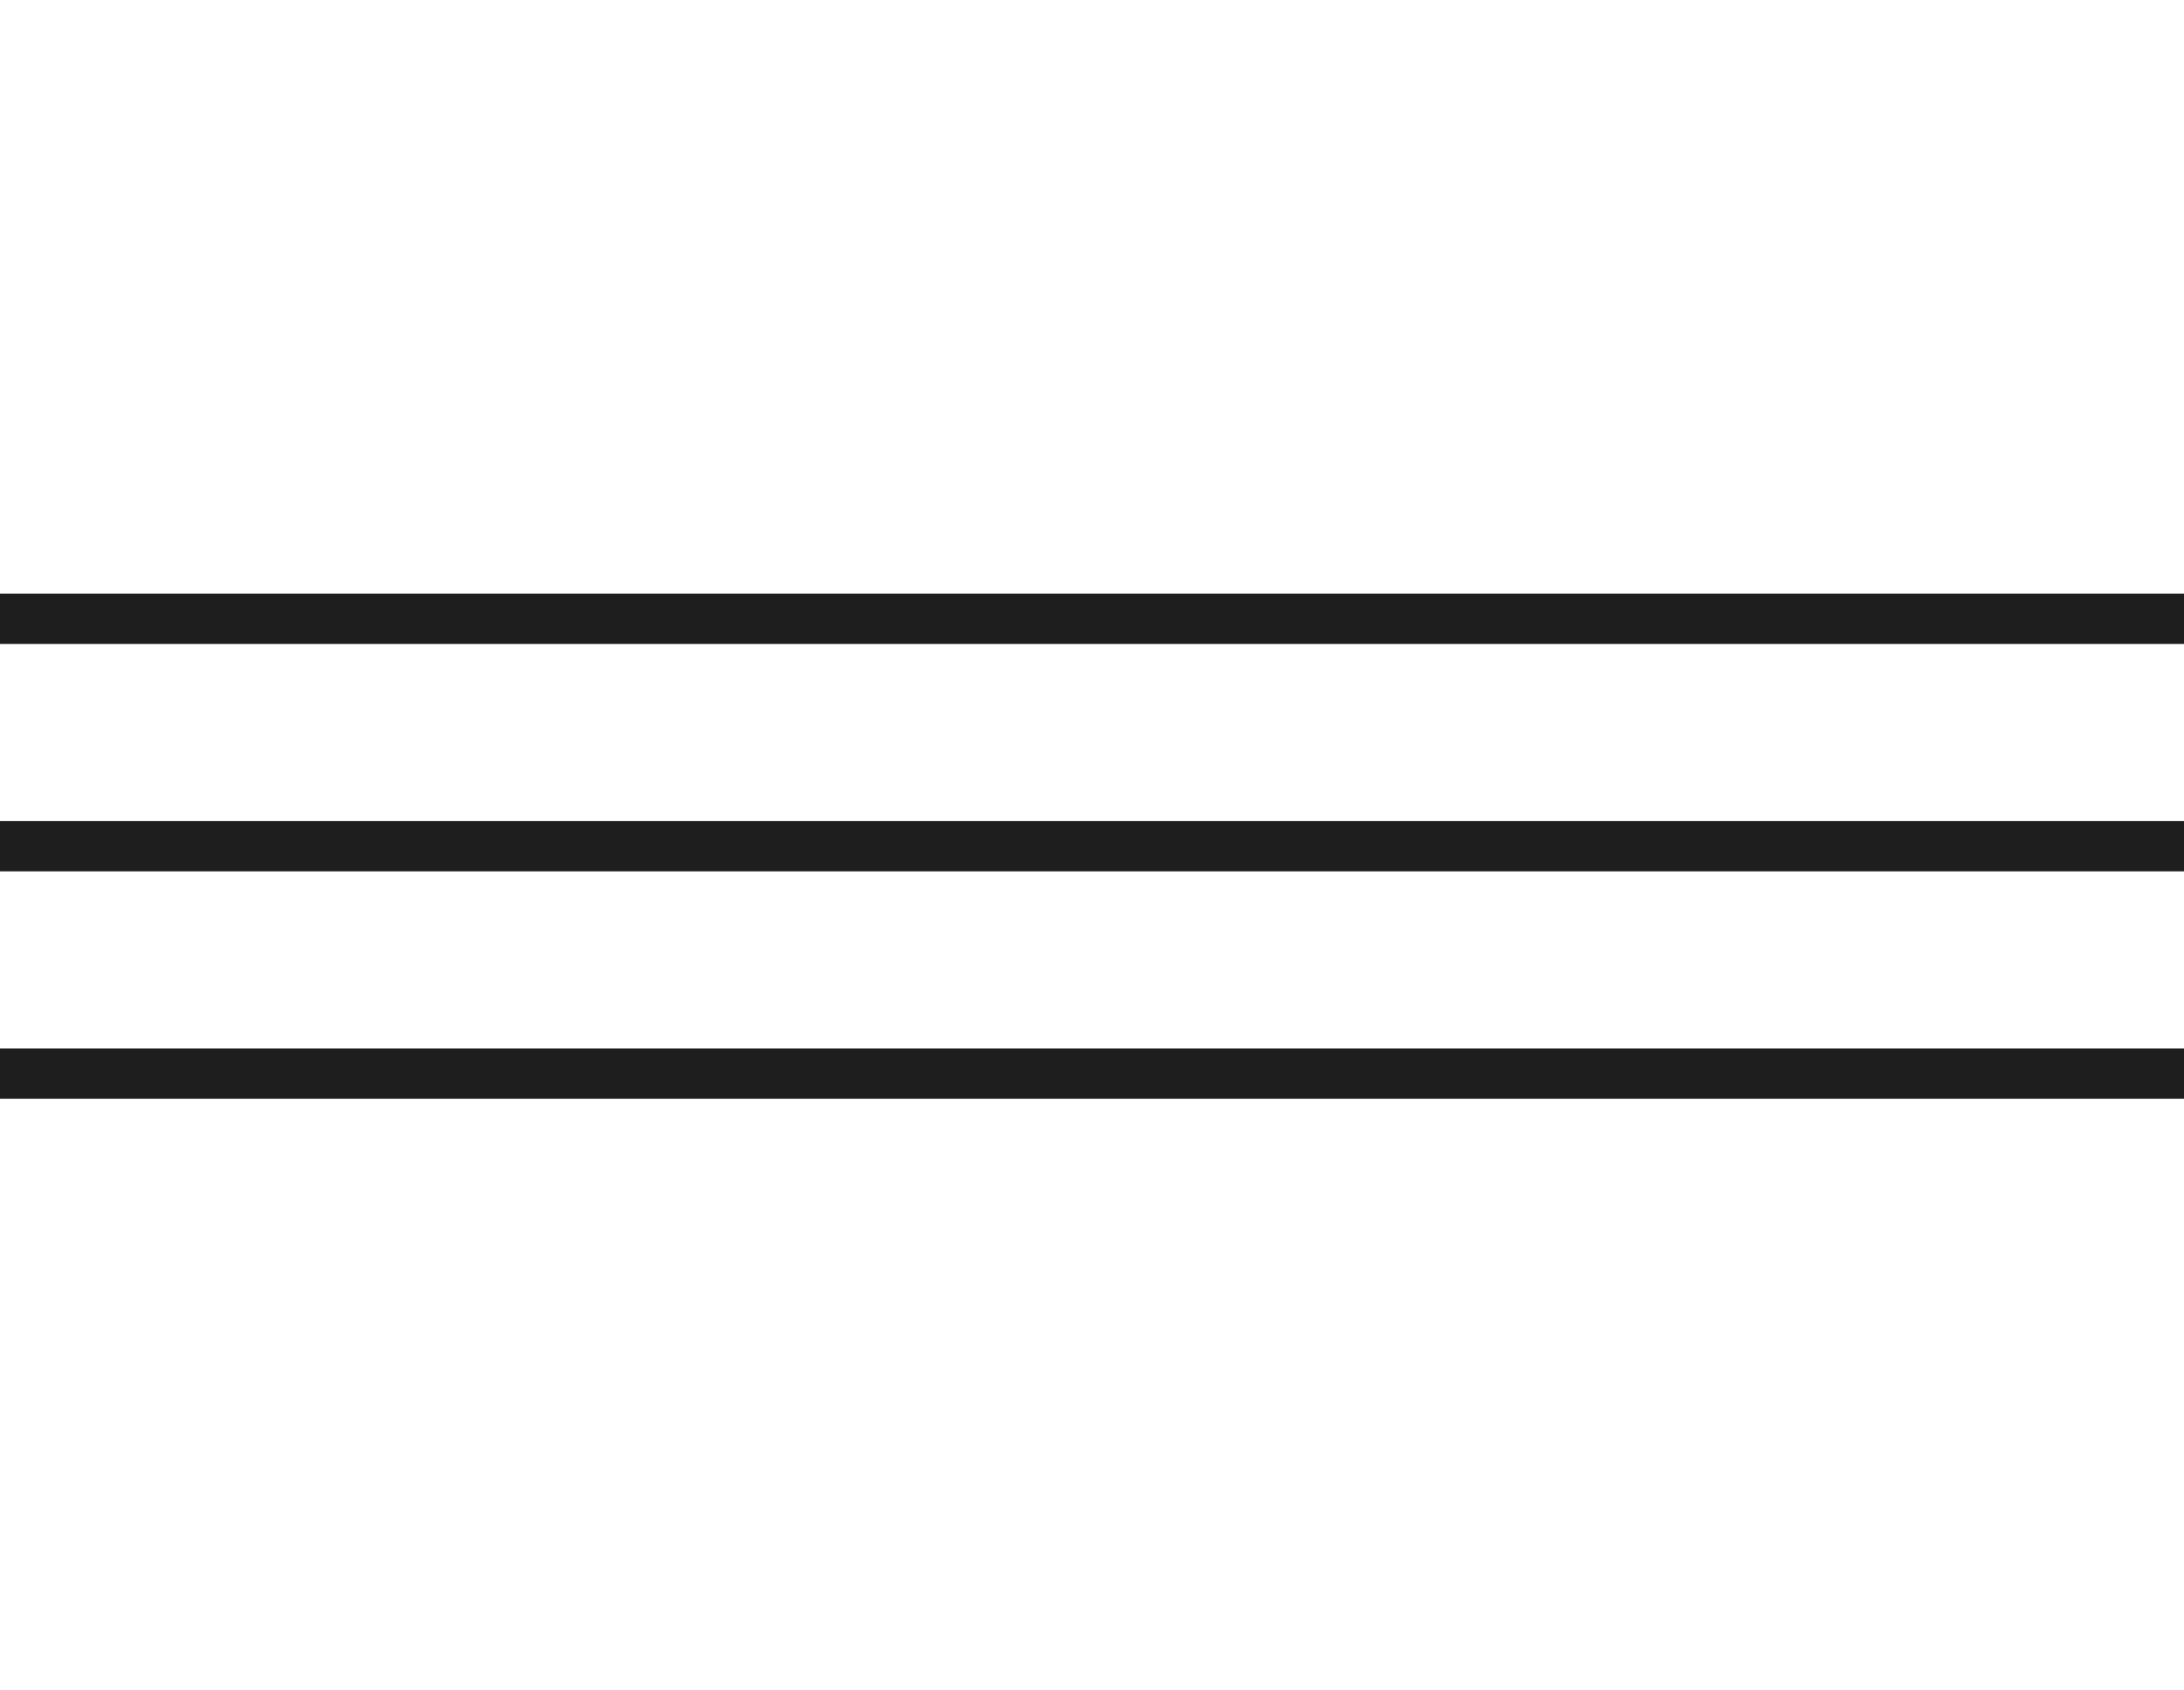
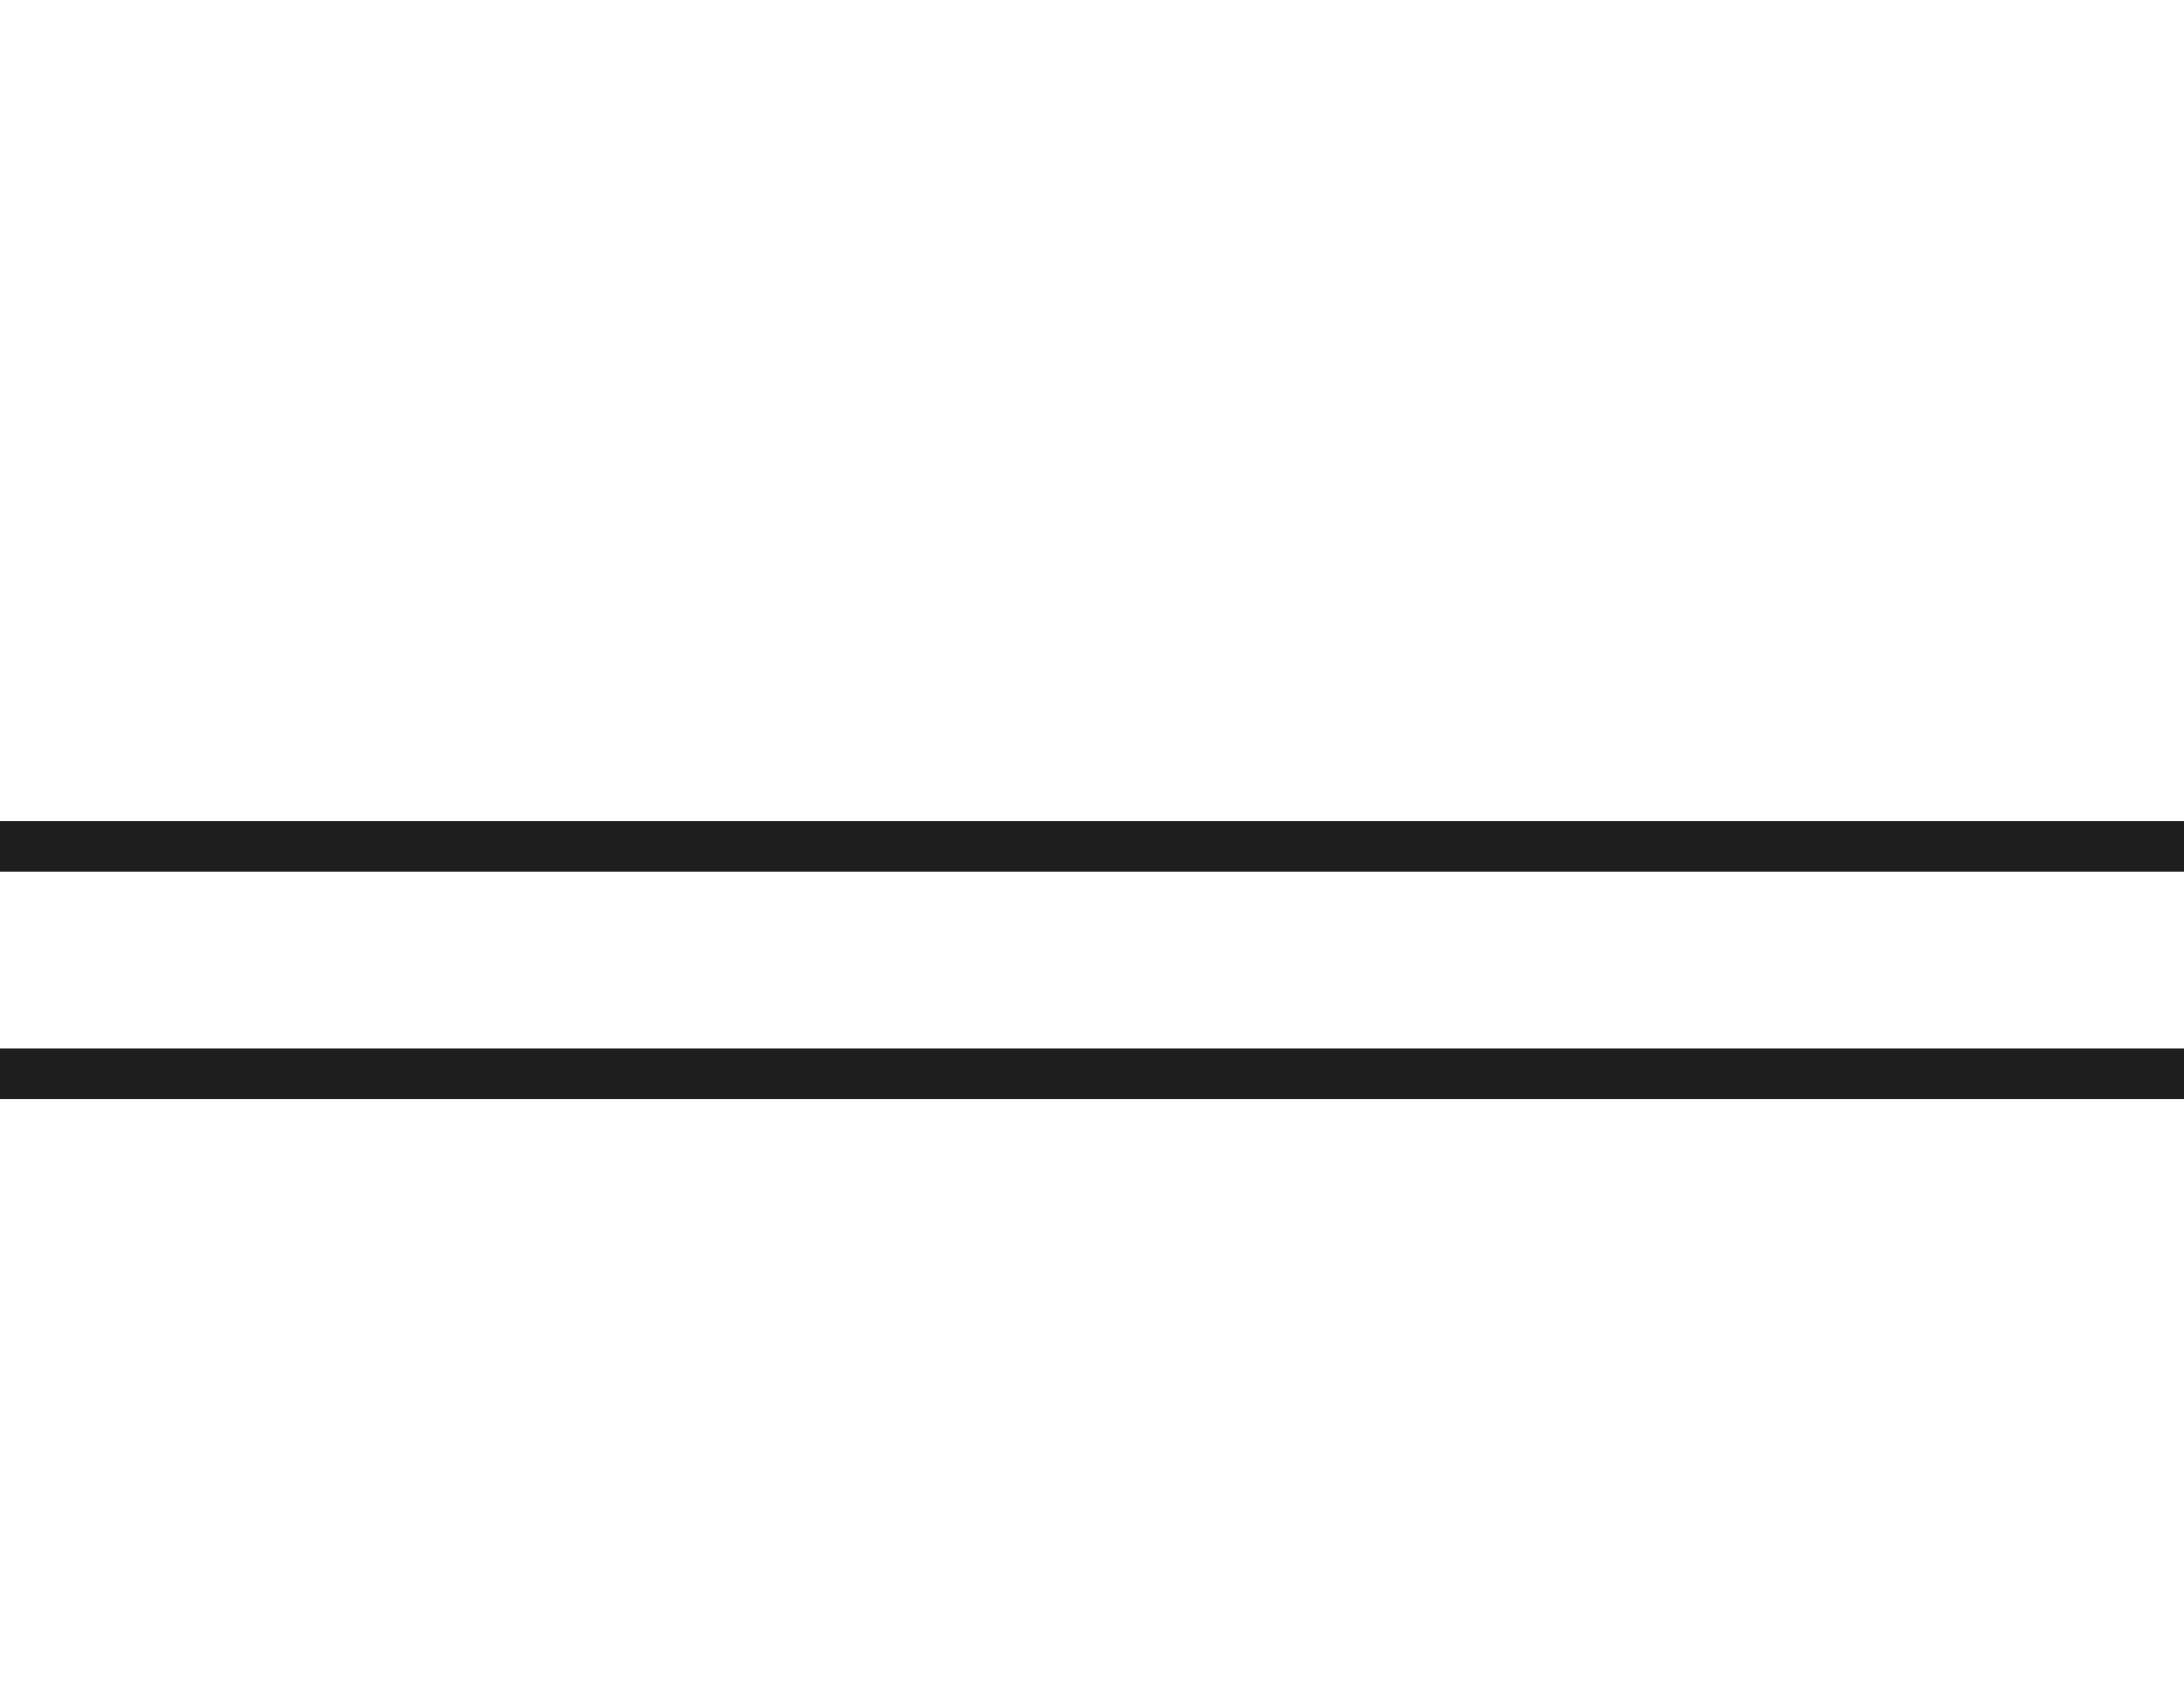
<svg xmlns="http://www.w3.org/2000/svg" width="1085" height="840" viewBox="0 0 1085 840" fill="none">
  <rect y="408" width="1085" height="25" fill="#1E1E1E" />
  <rect y="521" width="1085" height="25" fill="#1E1E1E" />
-   <rect y="295" width="1085" height="25" fill="#1E1E1E" />
</svg>